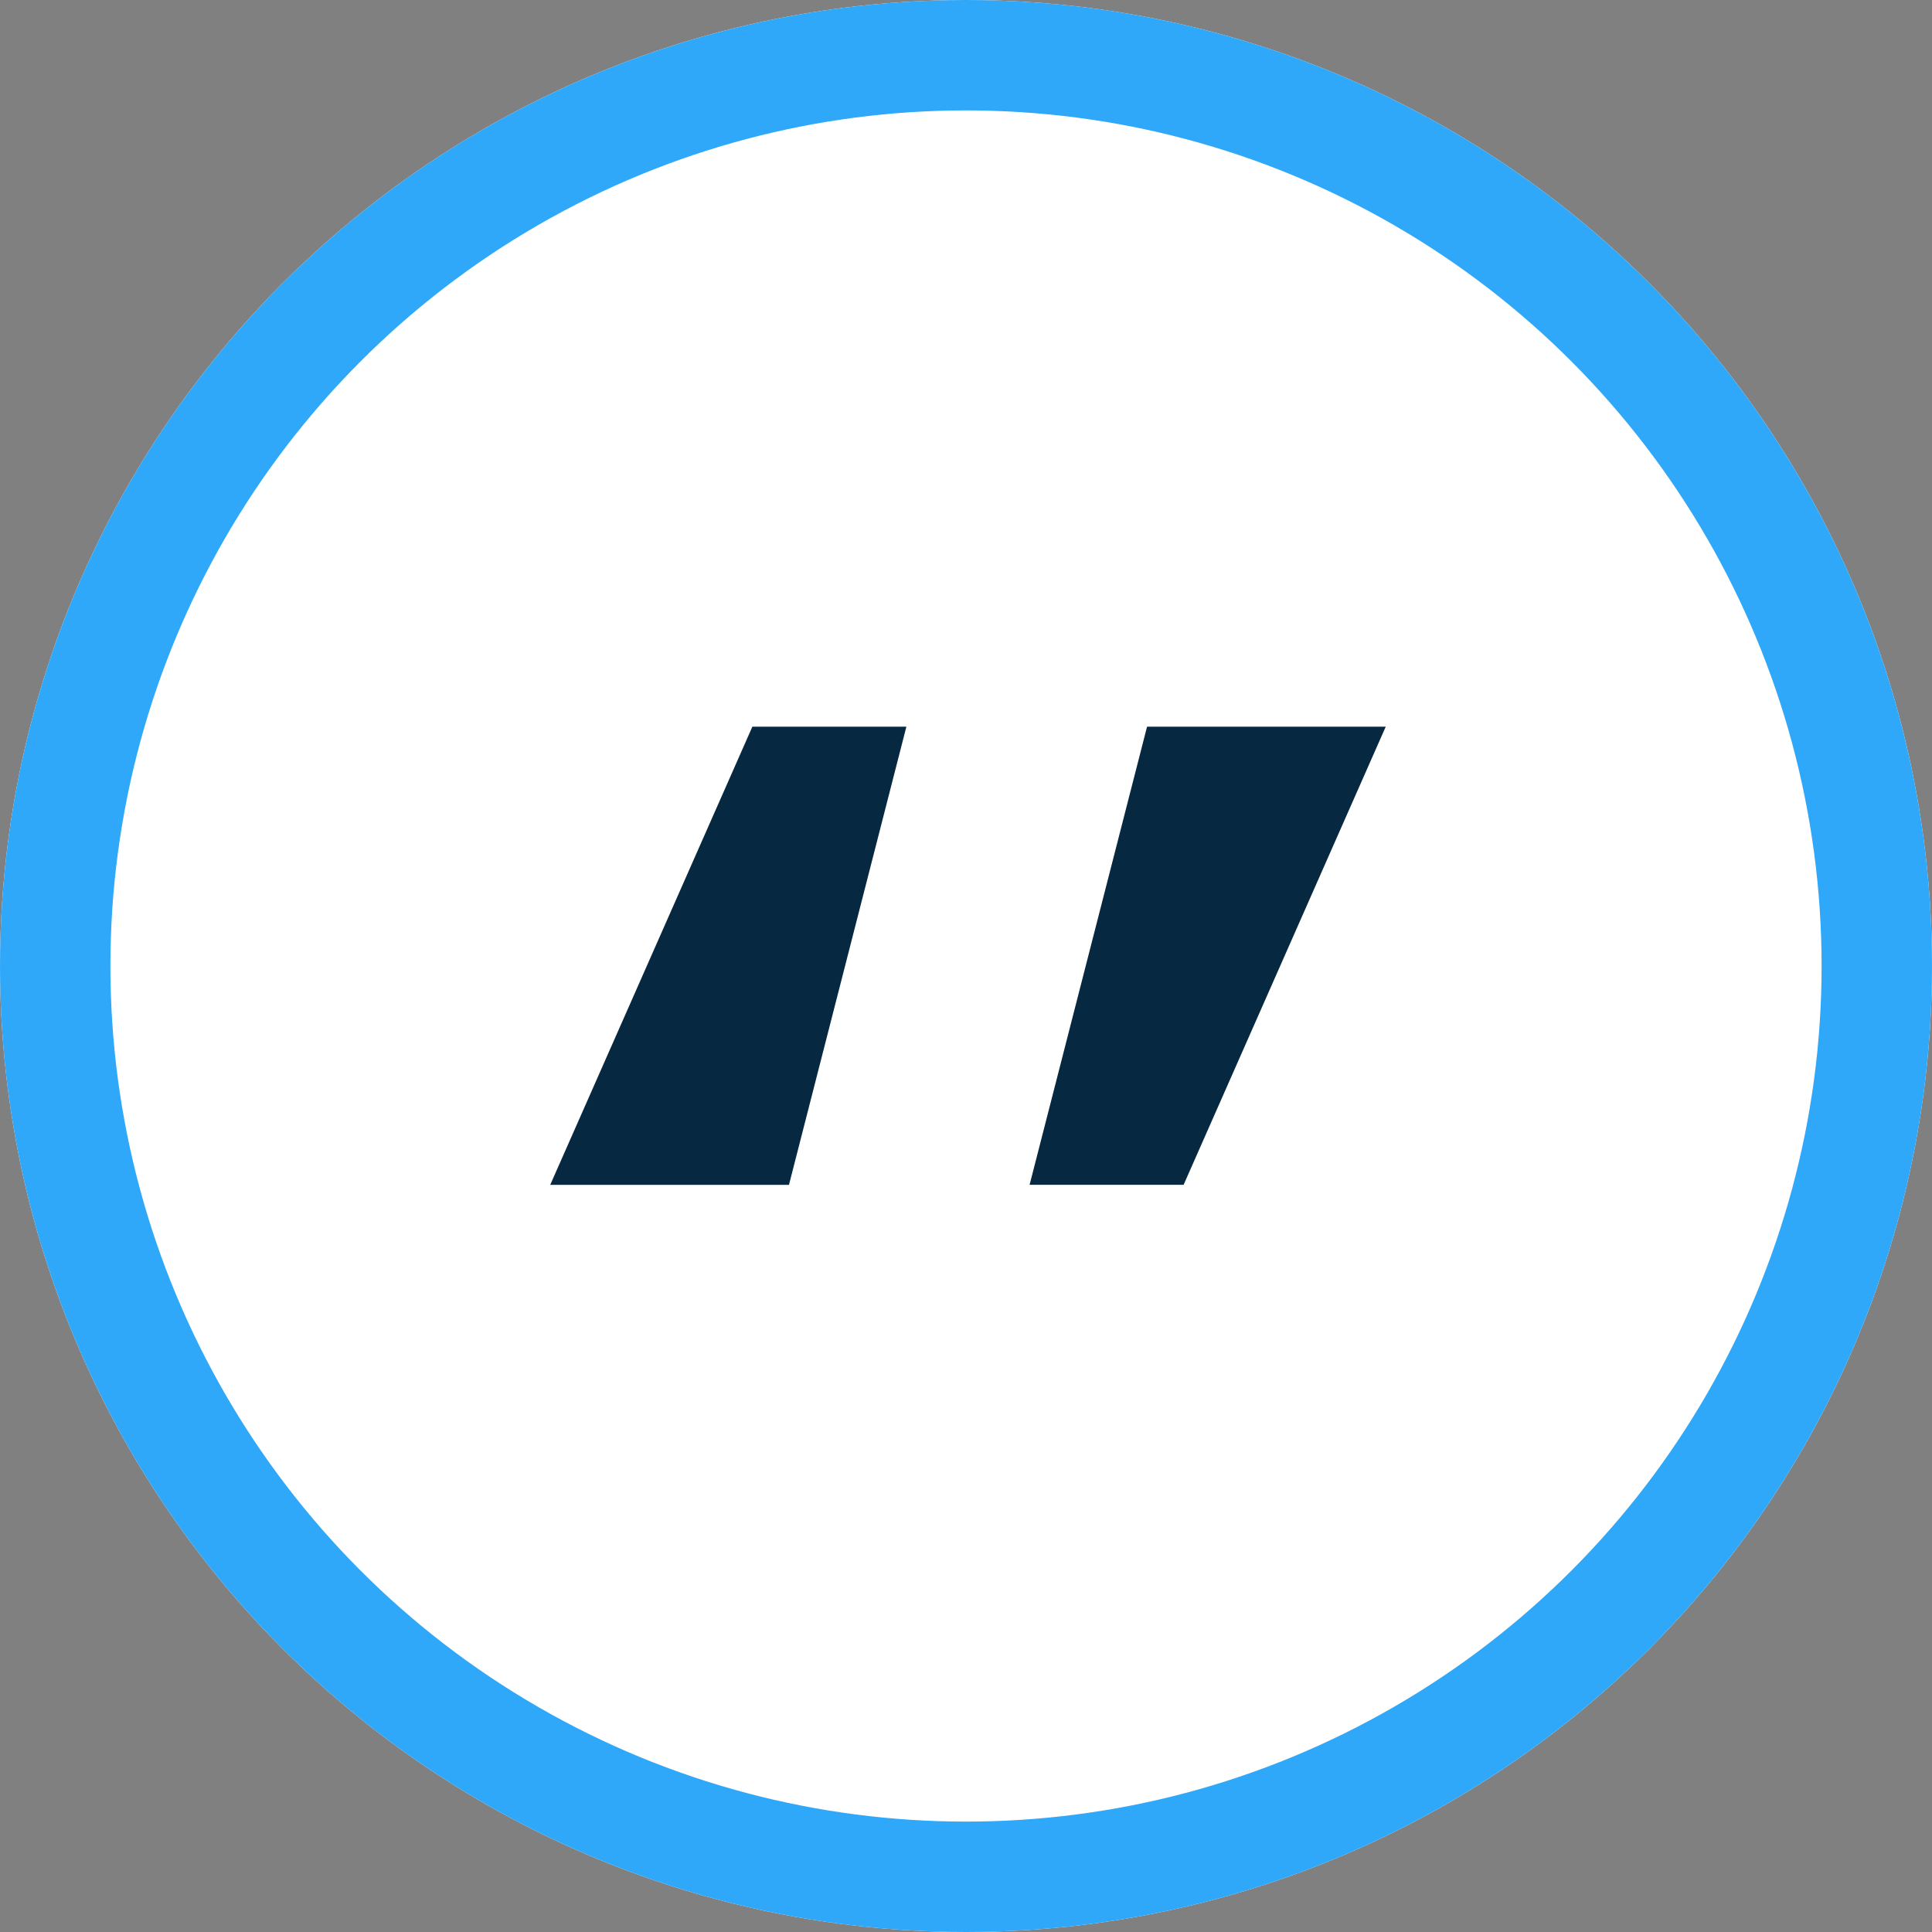
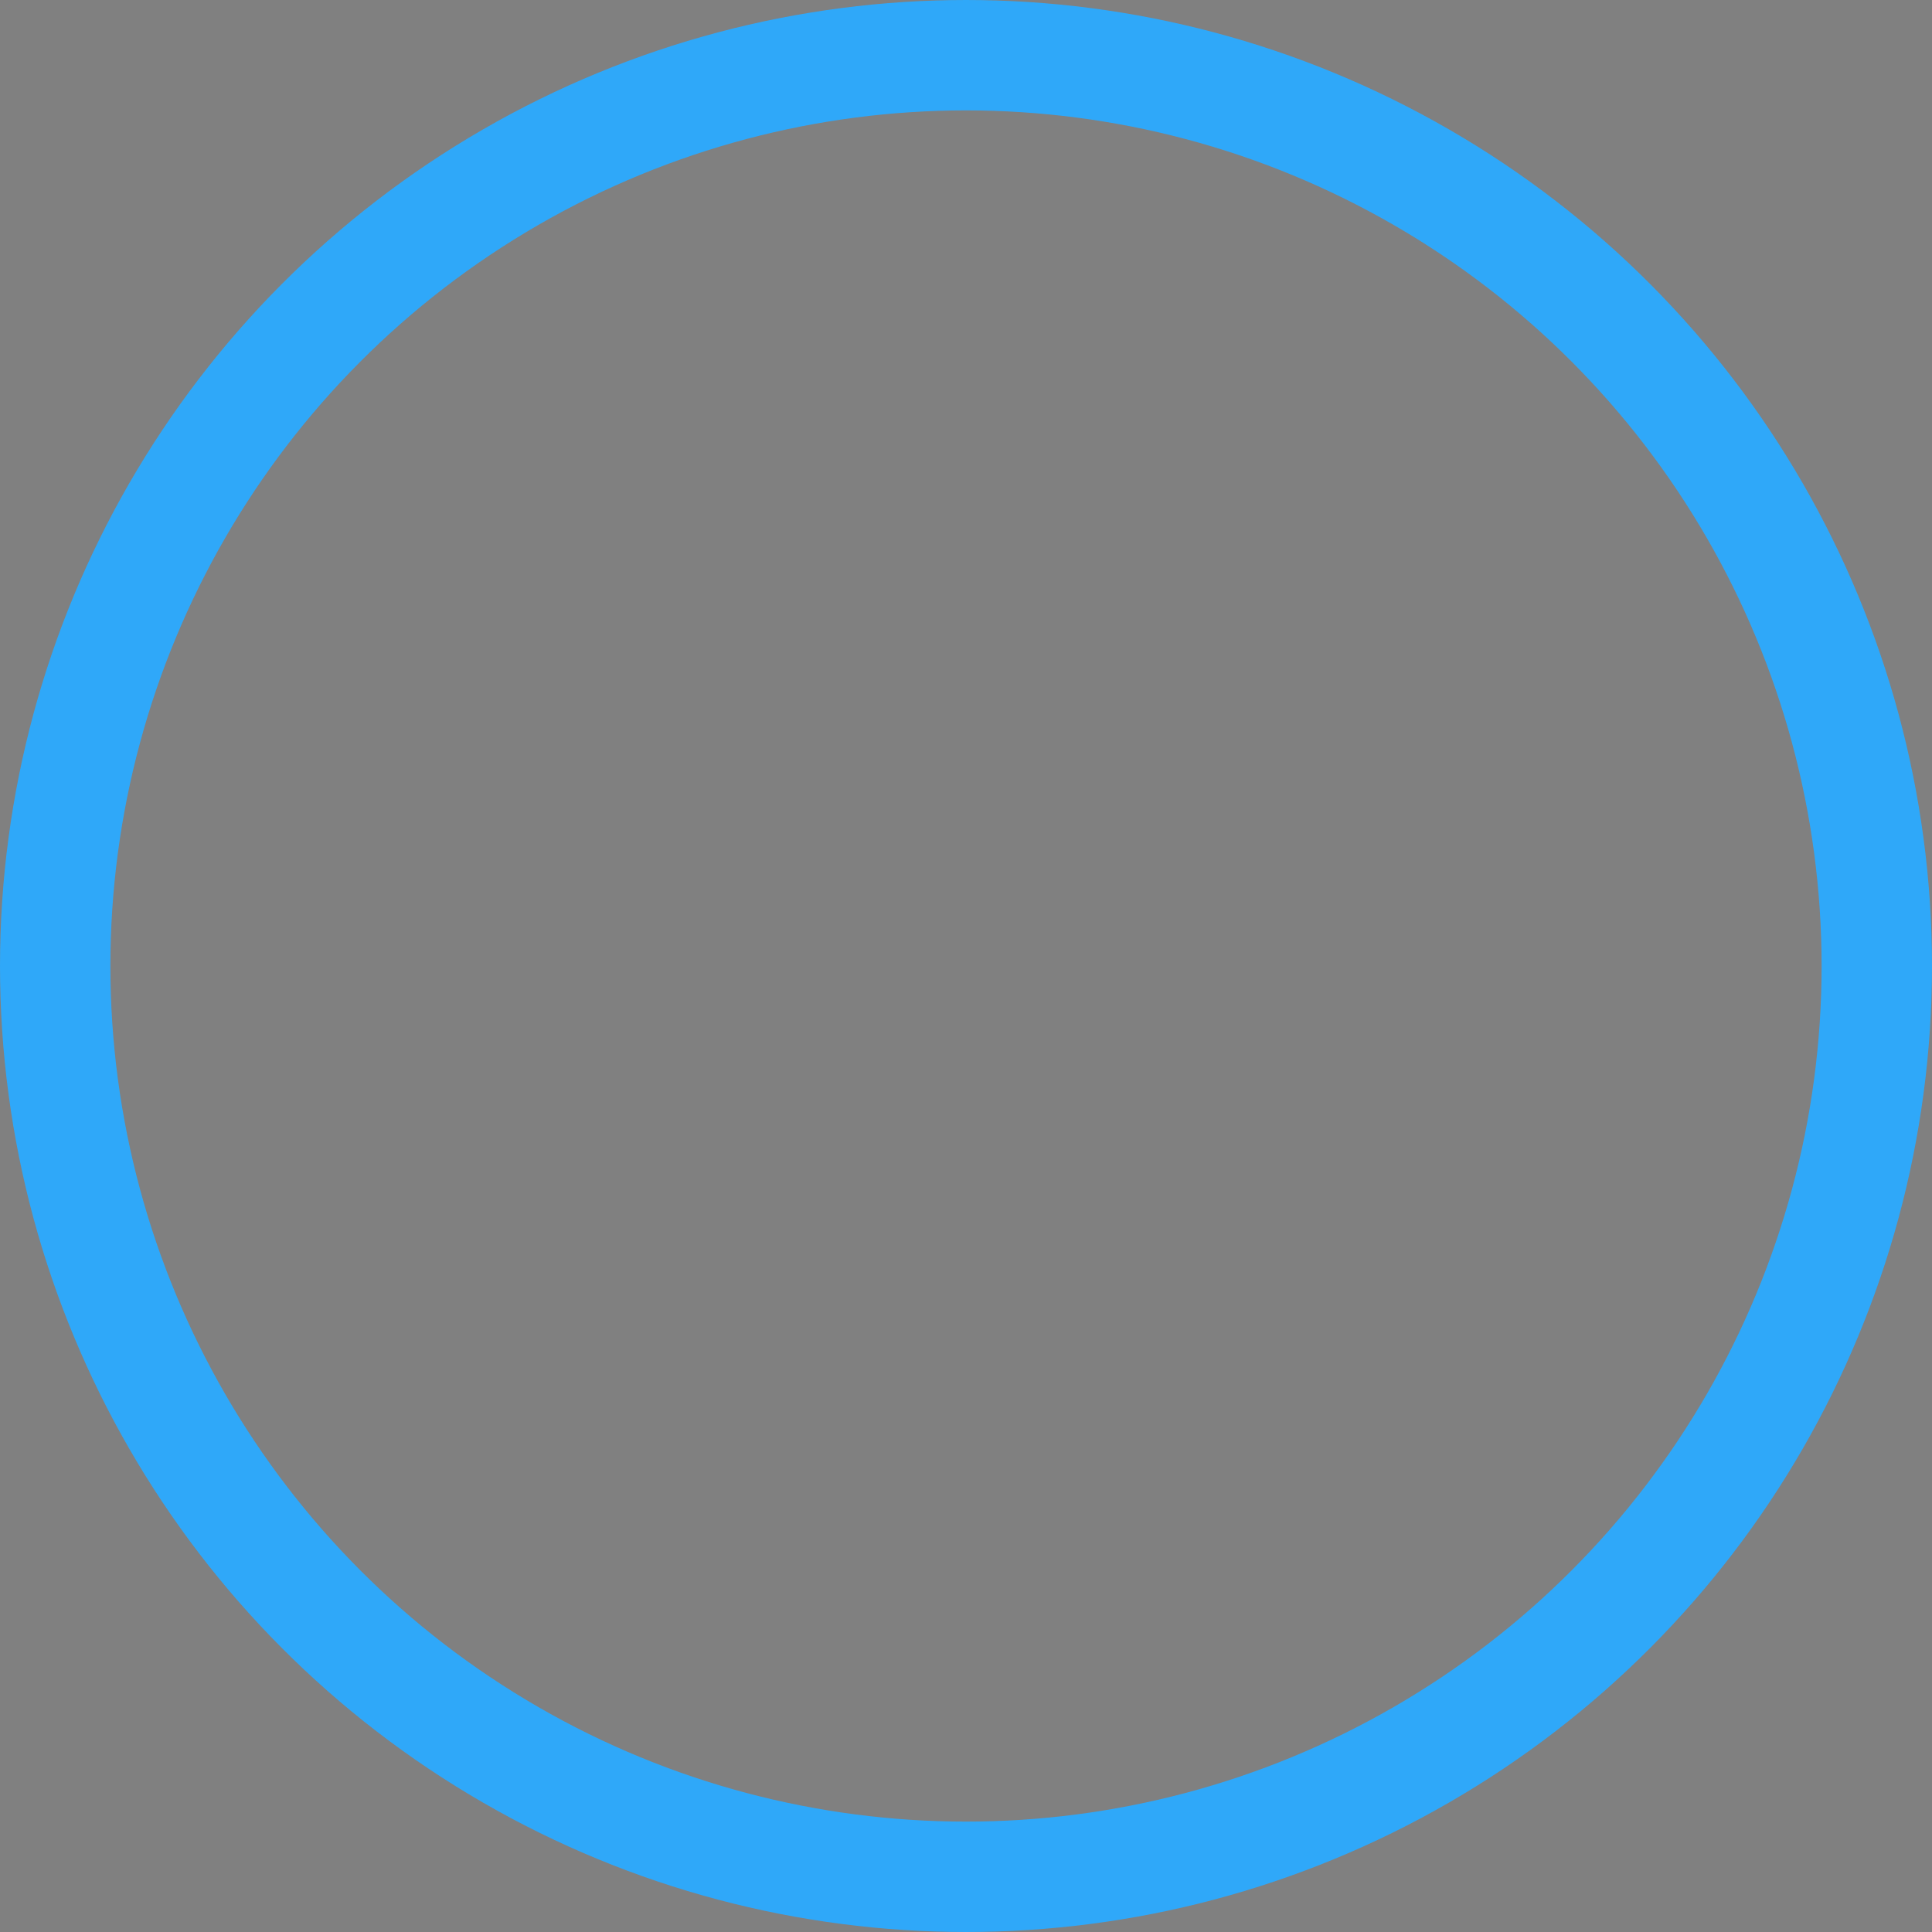
<svg xmlns="http://www.w3.org/2000/svg" width="105" height="105" viewBox="0 0 105 105">
  <rect x="0" y="0" width="105" height="105" fill="#808080" stroke="none" />
  <g id="Groupe_442" data-name="Groupe 442" transform="translate(-265 -7848)">
    <g id="Ellipse_76" data-name="Ellipse 76" transform="translate(265 7848)" fill="#fff" stroke="#2fa8f9" stroke-width="6">
-       <circle cx="52.5" cy="52.5" r="52.5" stroke="none" />
      <circle cx="52.5" cy="52.5" r="49.5" fill="none" />
    </g>
-     <path id="Tracé_304" data-name="Tracé 304" d="M17.2-92.554H4.225l10.986-24.9h8.37Zm19.461-24.9H49.633l-10.986,24.9h-8.37Z" transform="translate(290.679 8004.947)" fill="#062840" />
  </g>
</svg>